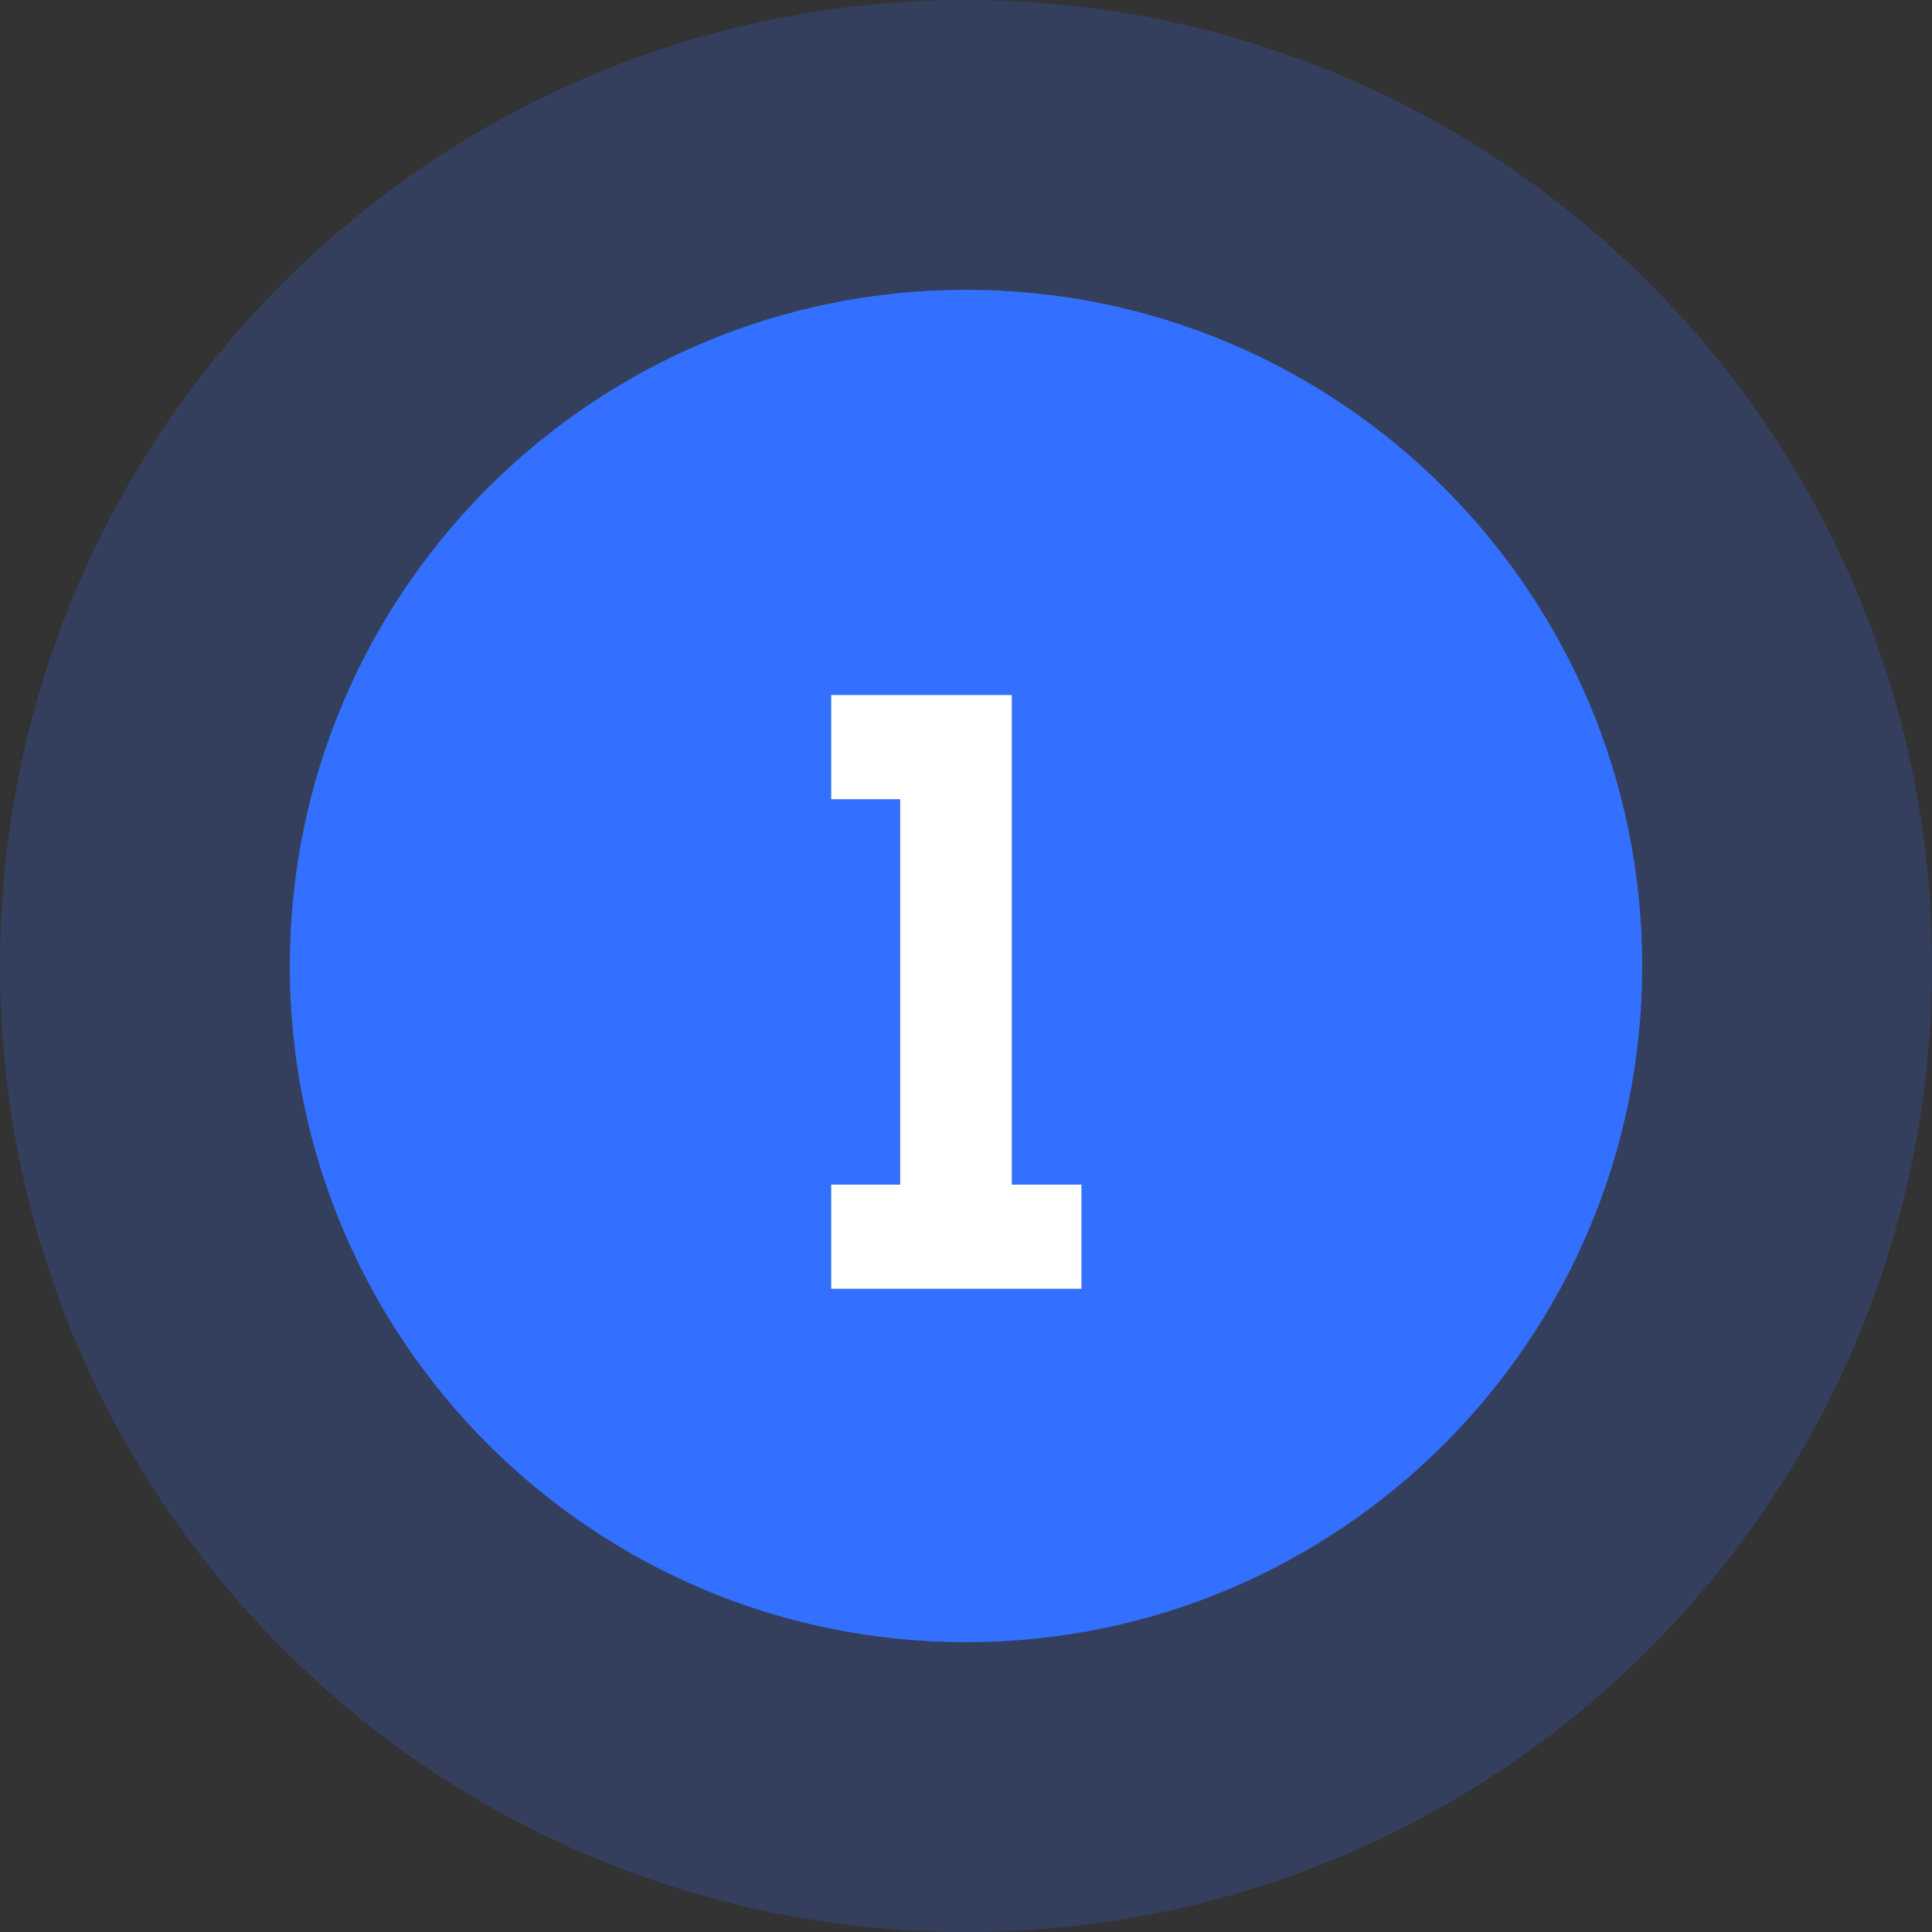
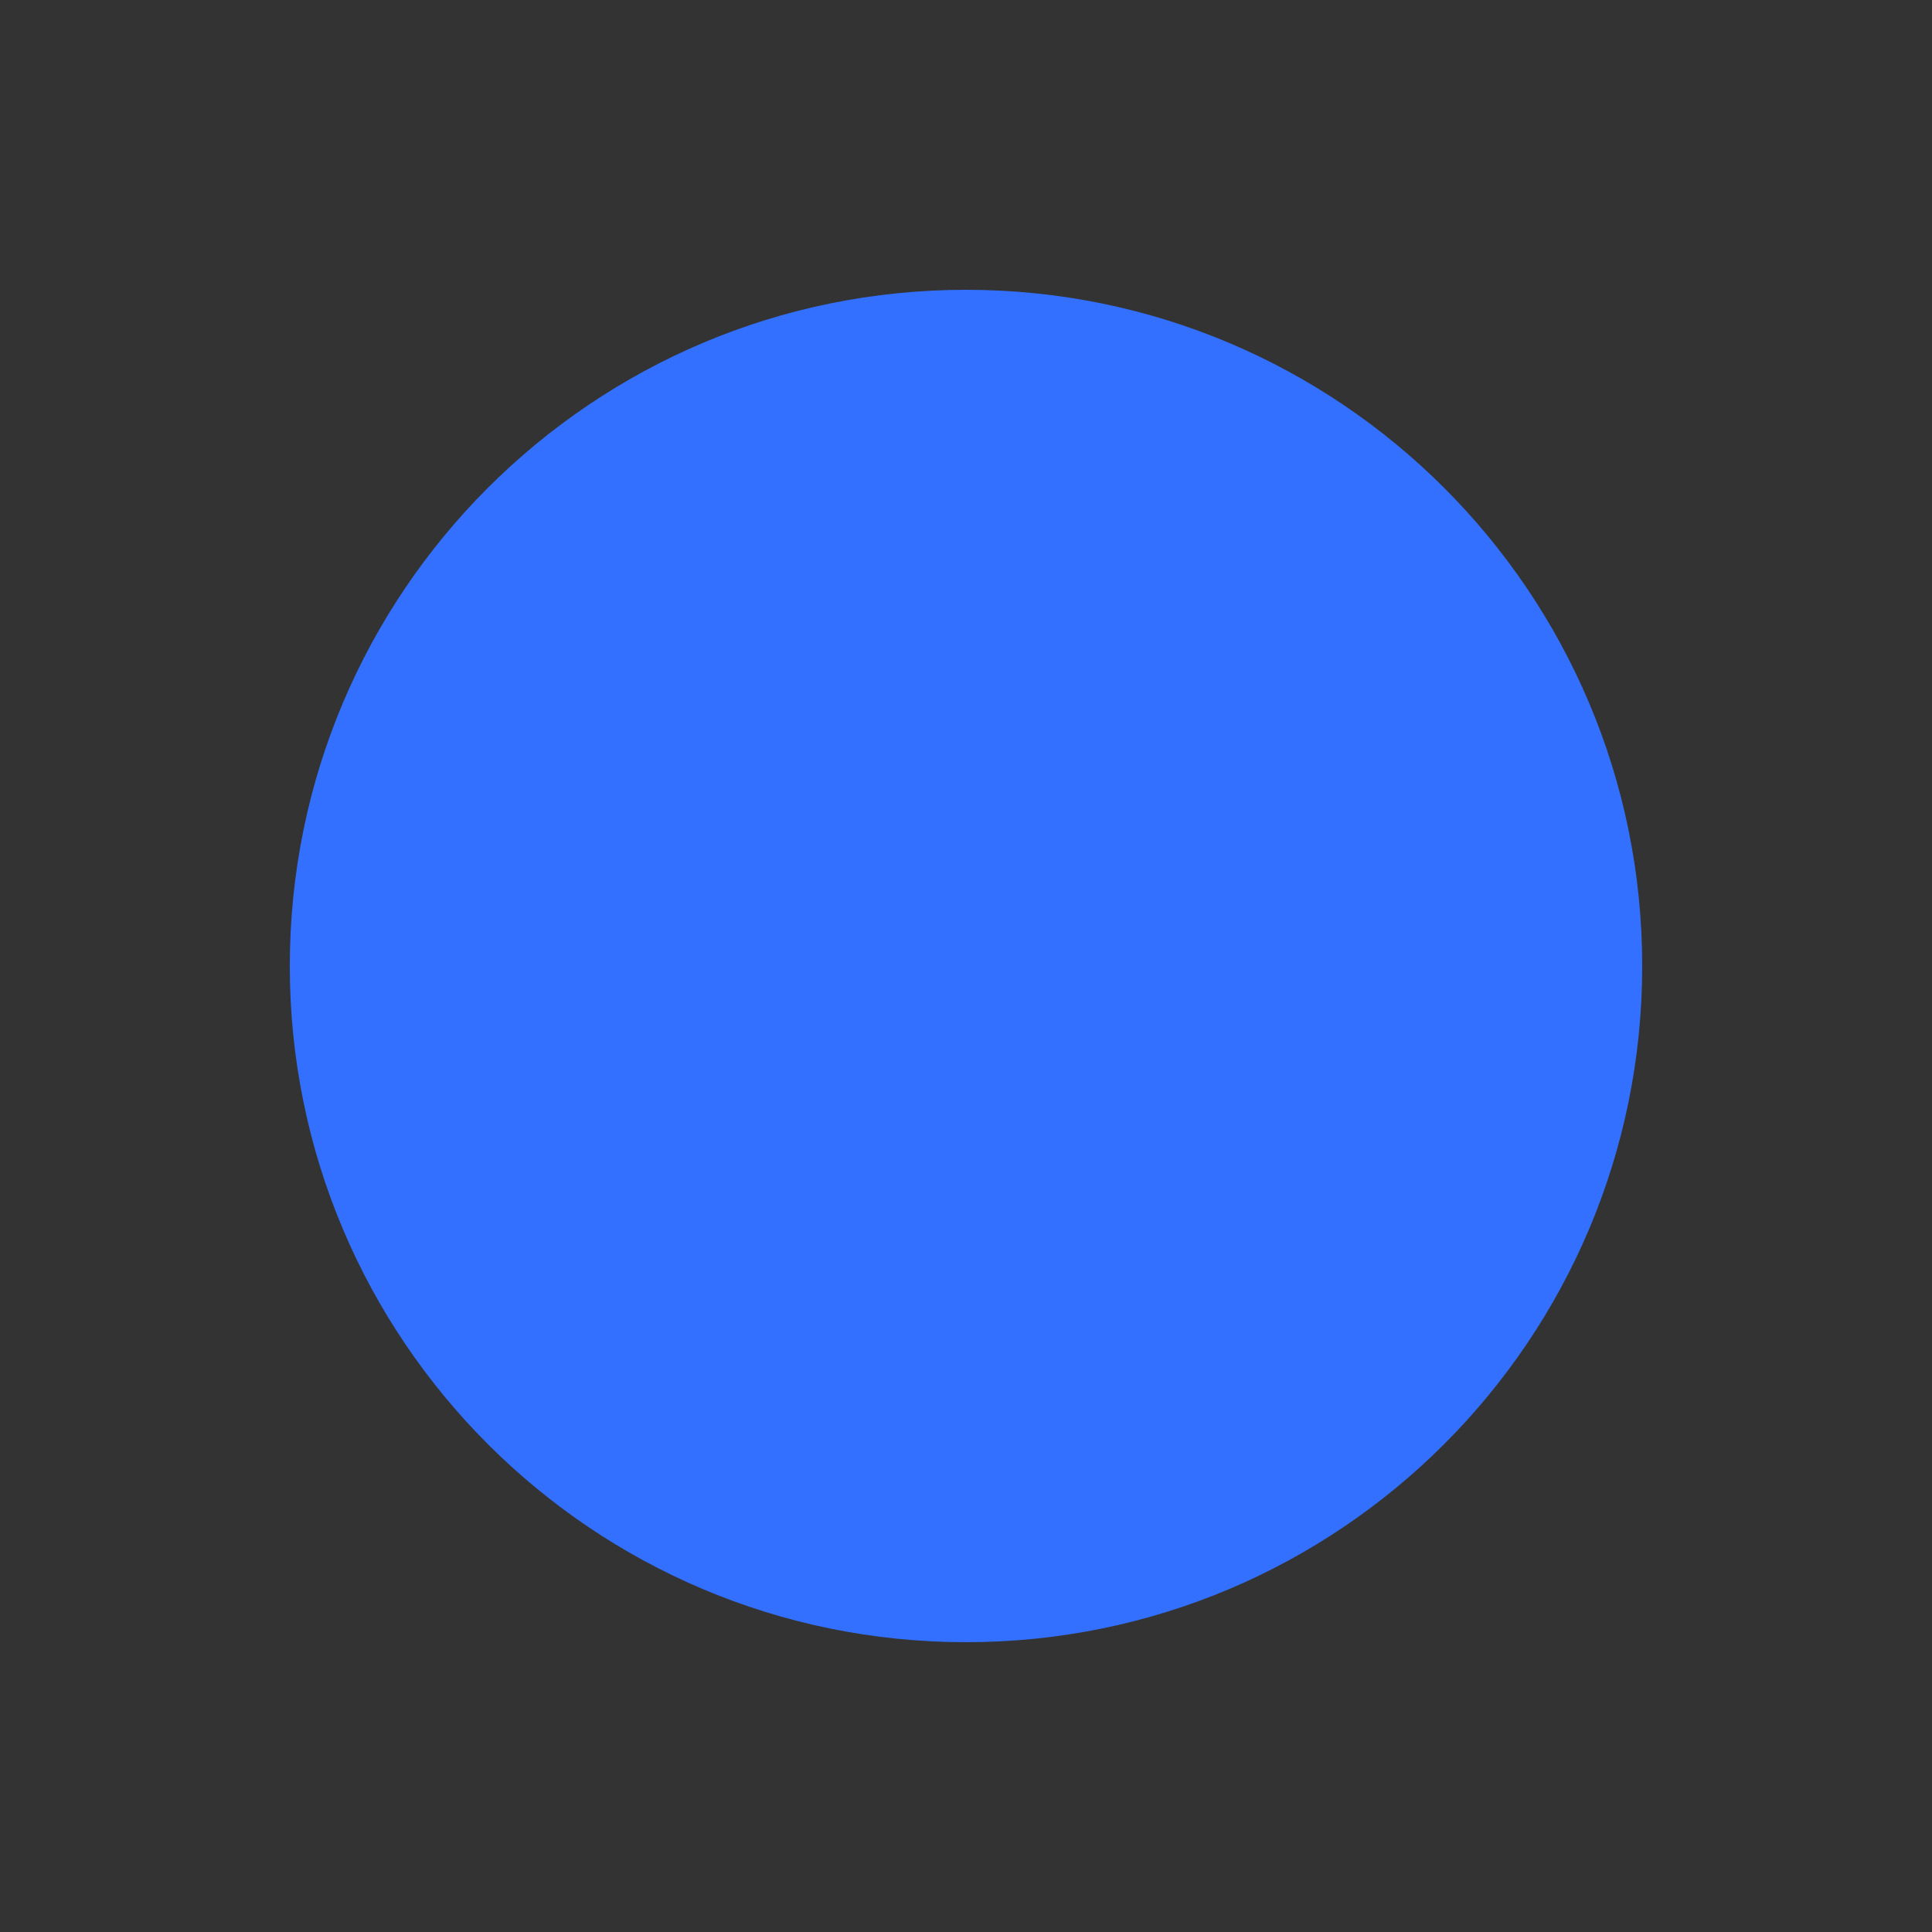
<svg xmlns="http://www.w3.org/2000/svg" width="70" height="70" viewBox="0 0 70 70" fill="none">
  <rect x="0" y="0" width="70" height="70" fill="#333333" stroke="none" />
-   <path opacity="0.2" d="M70 35C70 54.33 54.33 70 35 70C15.67 70 0 54.33 0 35C0 15.67 15.67 0 35 0C54.33 0 70 15.67 70 35Z" fill="#3370FF" />
  <path d="M59.5 35C59.5 48.531 48.531 59.5 35 59.5C21.469 59.5 10.5 48.531 10.5 35C10.5 21.469 21.469 10.5 35 10.5C48.531 10.5 59.5 21.469 59.5 35Z" fill="#3370FF" />
-   <path d="M30.117 42.921H32.616V28.956H30.117V25.183H36.659V42.921H39.182V46.694H30.117V42.921Z" fill="white" />
</svg>